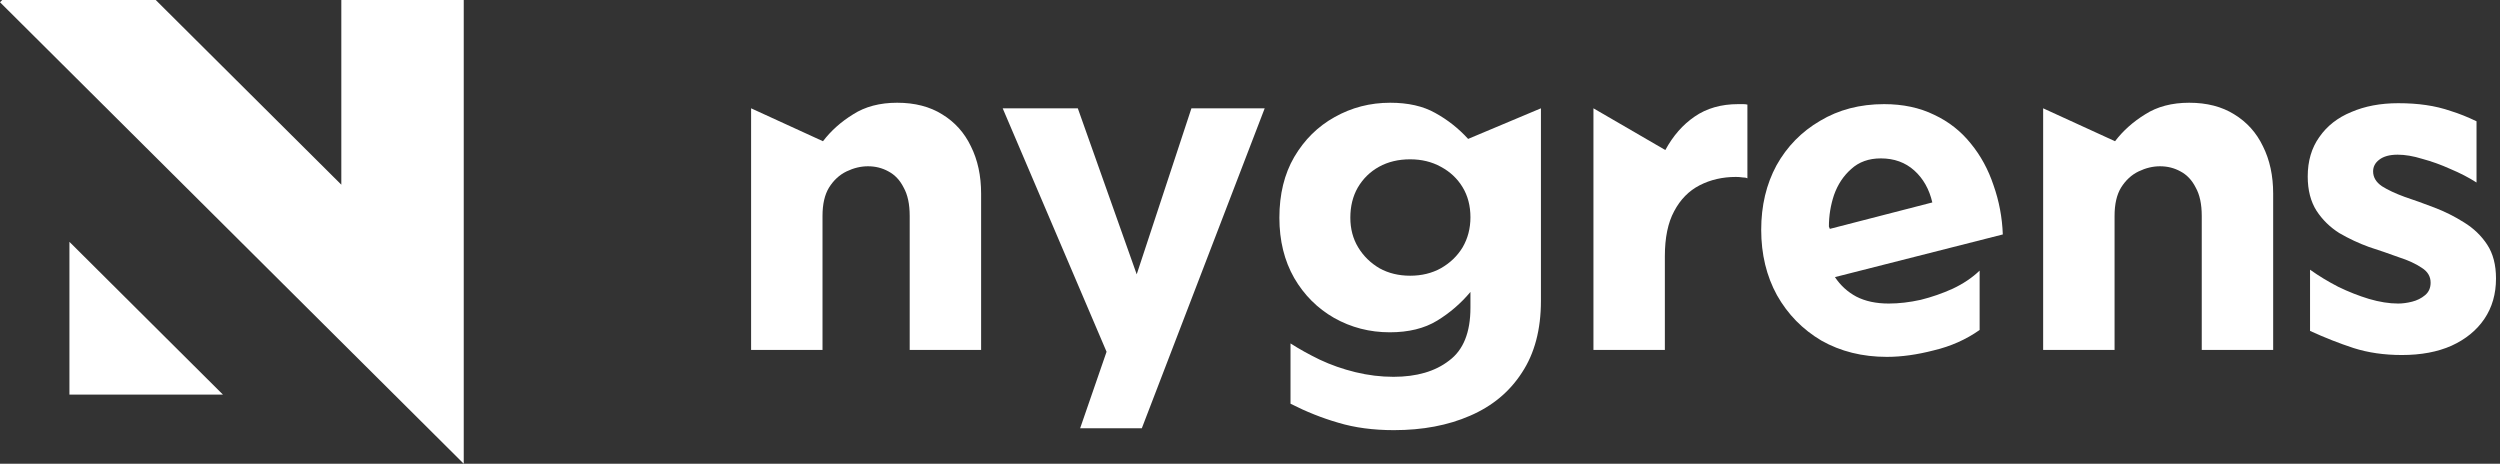
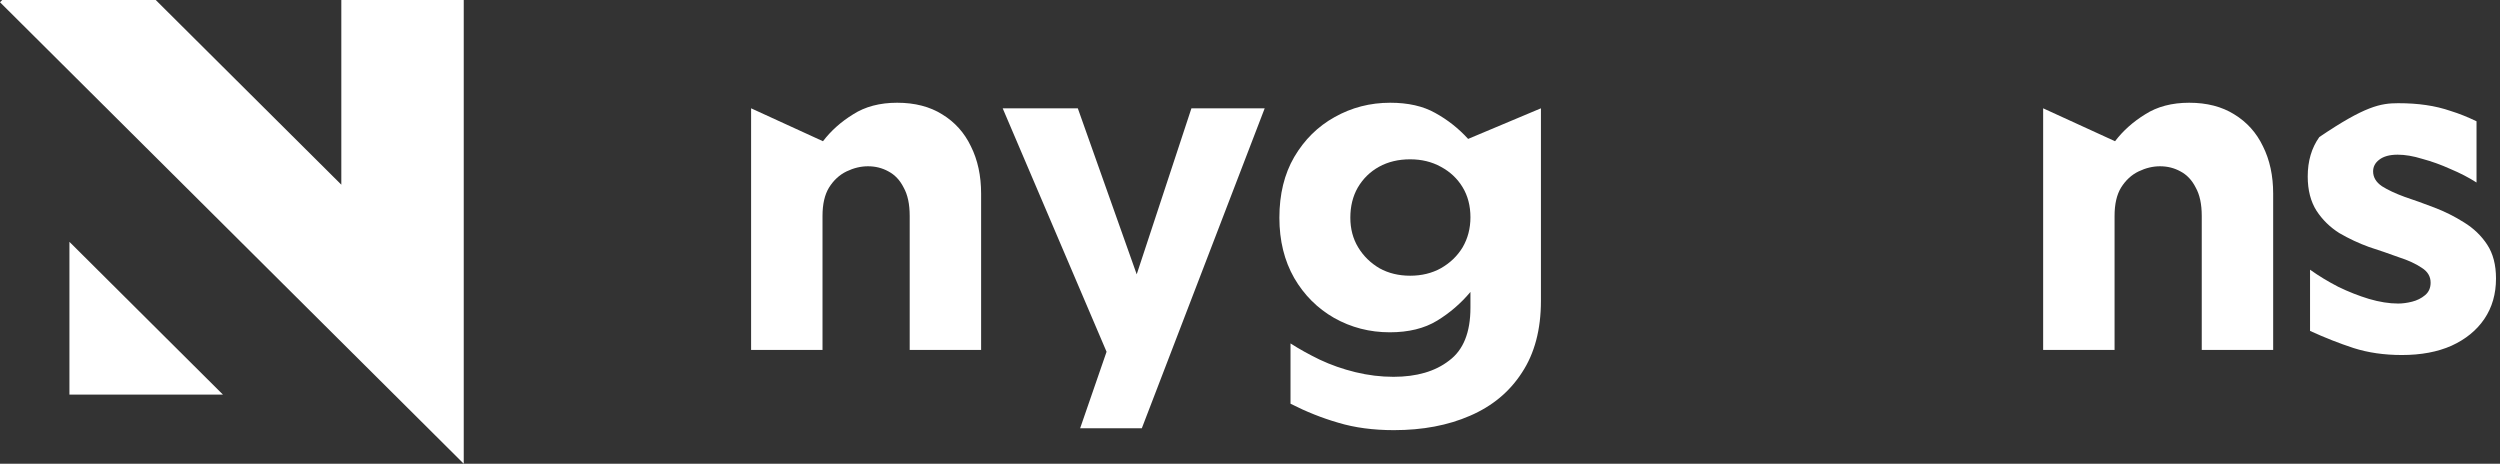
<svg xmlns="http://www.w3.org/2000/svg" width="593" height="110" viewBox="0 0 593 110" fill="none">
  <rect x="0" y="0" width="593" height="110" fill="#333333" stroke="none" />
  <path d="M80.962 43.809V0H110V110L0 0.532L0.534 0H36.94L80.962 43.809ZM52.875 93.594H16.469V57.364L52.875 93.594Z" fill="white" />
-   <path d="M569.722 84.21C565.542 84.21 561.728 83.66 558.282 82.56C554.908 81.46 551.462 80.103 547.942 78.49V63.97C549.995 65.437 552.232 66.793 554.652 68.04C557.072 69.213 559.492 70.167 561.912 70.9C564.405 71.633 566.715 72 568.842 72C569.868 72 570.968 71.853 572.142 71.56C573.315 71.267 574.342 70.753 575.222 70.02C576.102 69.287 576.542 68.297 576.542 67.05C576.542 65.583 575.845 64.41 574.452 63.53C573.058 62.577 571.225 61.733 568.952 61C566.752 60.193 564.405 59.387 561.912 58.58C559.492 57.7 557.145 56.6 554.872 55.28C552.672 53.887 550.875 52.127 549.482 50C548.088 47.8 547.392 45.087 547.392 41.86C547.392 38.193 548.308 35.077 550.142 32.51C551.975 29.87 554.505 27.89 557.732 26.57C560.958 25.177 564.662 24.48 568.842 24.48C571.262 24.48 573.462 24.627 575.442 24.92C577.495 25.213 579.475 25.69 581.382 26.35C583.288 26.937 585.305 27.743 587.432 28.77V43.29C585.598 42.117 583.545 41.053 581.272 40.1C578.998 39.073 576.762 38.267 574.562 37.68C572.435 37.02 570.492 36.69 568.732 36.69C566.825 36.69 565.358 37.093 564.332 37.9C563.378 38.633 562.902 39.55 562.902 40.65C562.902 42.043 563.598 43.217 564.992 44.17C566.385 45.05 568.182 45.893 570.382 46.7C572.582 47.433 574.928 48.277 577.422 49.23C579.915 50.183 582.262 51.357 584.462 52.75C586.735 54.143 588.568 55.903 589.962 58.03C591.355 60.157 592.052 62.833 592.052 66.06C592.052 69.727 591.135 72.917 589.302 75.63C587.468 78.343 584.865 80.47 581.492 82.01C578.192 83.477 574.268 84.21 569.722 84.21Z" fill="white" />
+   <path d="M569.722 84.21C565.542 84.21 561.728 83.66 558.282 82.56C554.908 81.46 551.462 80.103 547.942 78.49V63.97C549.995 65.437 552.232 66.793 554.652 68.04C557.072 69.213 559.492 70.167 561.912 70.9C564.405 71.633 566.715 72 568.842 72C569.868 72 570.968 71.853 572.142 71.56C573.315 71.267 574.342 70.753 575.222 70.02C576.102 69.287 576.542 68.297 576.542 67.05C576.542 65.583 575.845 64.41 574.452 63.53C573.058 62.577 571.225 61.733 568.952 61C566.752 60.193 564.405 59.387 561.912 58.58C559.492 57.7 557.145 56.6 554.872 55.28C552.672 53.887 550.875 52.127 549.482 50C548.088 47.8 547.392 45.087 547.392 41.86C547.392 38.193 548.308 35.077 550.142 32.51C560.958 25.177 564.662 24.48 568.842 24.48C571.262 24.48 573.462 24.627 575.442 24.92C577.495 25.213 579.475 25.69 581.382 26.35C583.288 26.937 585.305 27.743 587.432 28.77V43.29C585.598 42.117 583.545 41.053 581.272 40.1C578.998 39.073 576.762 38.267 574.562 37.68C572.435 37.02 570.492 36.69 568.732 36.69C566.825 36.69 565.358 37.093 564.332 37.9C563.378 38.633 562.902 39.55 562.902 40.65C562.902 42.043 563.598 43.217 564.992 44.17C566.385 45.05 568.182 45.893 570.382 46.7C572.582 47.433 574.928 48.277 577.422 49.23C579.915 50.183 582.262 51.357 584.462 52.75C586.735 54.143 588.568 55.903 589.962 58.03C591.355 60.157 592.052 62.833 592.052 66.06C592.052 69.727 591.135 72.917 589.302 75.63C587.468 78.343 584.865 80.47 581.492 82.01C578.192 83.477 574.268 84.21 569.722 84.21Z" fill="white" />
  <path d="M484.635 83V25.69L501.685 33.5C503.591 31.007 505.975 28.88 508.835 27.12C511.695 25.287 515.178 24.37 519.285 24.37C523.465 24.37 527.021 25.287 529.955 27.12C532.961 28.953 535.235 31.483 536.775 34.71C538.388 37.937 539.195 41.677 539.195 45.93V83H522.255V51.21C522.255 48.423 521.778 46.187 520.825 44.5C519.945 42.74 518.735 41.457 517.195 40.65C515.728 39.843 514.115 39.44 512.355 39.44C510.668 39.44 508.981 39.843 507.295 40.65C505.608 41.457 504.215 42.74 503.115 44.5C502.088 46.187 501.575 48.423 501.575 51.21V83H484.635Z" fill="white" />
-   <path d="M447.567 84.65C441.773 84.65 436.604 83.367 432.057 80.8C427.584 78.16 424.063 74.567 421.497 70.02C419.003 65.473 417.757 60.303 417.757 54.51C417.757 48.79 418.967 43.693 421.387 39.22C423.88 34.747 427.327 31.227 431.727 28.66C436.127 26.02 441.187 24.7 446.907 24.7C451.38 24.7 455.34 25.543 458.787 27.23C462.234 28.843 465.13 31.117 467.477 34.05C469.823 36.91 471.62 40.21 472.867 43.95C474.187 47.69 474.92 51.577 475.067 55.61L435.247 65.73C436.567 67.71 438.254 69.25 440.307 70.35C442.434 71.45 445 72 448.007 72C450.427 72 452.957 71.707 455.597 71.12C458.237 70.46 460.767 69.58 463.187 68.48C465.68 67.307 467.807 65.877 469.567 64.19V78.27C466.34 80.543 462.71 82.157 458.677 83.11C454.717 84.137 451.013 84.65 447.567 84.65ZM434.037 54.29L458.347 48.02C457.614 44.867 456.184 42.337 454.057 40.43C451.93 38.523 449.29 37.57 446.137 37.57C443.277 37.57 440.93 38.413 439.097 40.1C437.264 41.713 435.907 43.767 435.027 46.26C434.22 48.68 433.817 51.173 433.817 53.74L434.037 54.29Z" fill="white" />
-   <path d="M377.965 83V25.69L395.015 35.59C396.848 32.217 399.158 29.577 401.945 27.67C404.805 25.69 408.252 24.7 412.285 24.7C412.725 24.7 413.128 24.7 413.495 24.7C413.862 24.7 414.192 24.737 414.485 24.81V42.3C414.192 42.153 413.788 42.08 413.275 42.08C412.835 42.007 412.322 41.97 411.735 41.97C408.582 41.97 405.722 42.63 403.155 43.95C400.588 45.27 398.572 47.323 397.105 50.11C395.638 52.823 394.905 56.38 394.905 60.78V83H377.965Z" fill="white" />
  <path d="M330.64 102.03C325.726 102.03 321.326 101.443 317.44 100.27C313.626 99.17 309.85 97.667 306.11 95.76V81.46C308.163 82.78 310.473 84.063 313.04 85.31C315.68 86.557 318.503 87.547 321.51 88.28C324.516 89.013 327.523 89.38 330.53 89.38C336.03 89.38 340.43 88.097 343.73 85.53C347.103 83.037 348.79 78.857 348.79 72.99V69.25C346.516 71.963 343.876 74.237 340.87 76.07C337.863 77.903 334.123 78.82 329.65 78.82C324.883 78.82 320.483 77.683 316.45 75.41C312.49 73.137 309.336 69.983 306.99 65.95C304.643 61.843 303.47 57.077 303.47 51.65C303.47 46.077 304.643 41.273 306.99 37.24C309.41 33.133 312.6 29.98 316.56 27.78C320.593 25.507 324.993 24.37 329.76 24.37C334.013 24.37 337.57 25.177 340.43 26.79C343.363 28.403 345.966 30.457 348.24 32.95L365.51 25.69V71.34C365.51 78.16 364.006 83.843 361 88.39C358.066 92.937 353.96 96.347 348.68 98.62C343.473 100.893 337.46 102.03 330.64 102.03ZM334.49 65.4C337.203 65.4 339.623 64.813 341.75 63.64C343.95 62.393 345.673 60.743 346.92 58.69C348.166 56.563 348.79 54.18 348.79 51.54C348.79 48.827 348.166 46.443 346.92 44.39C345.673 42.337 343.95 40.723 341.75 39.55C339.623 38.377 337.203 37.79 334.49 37.79C331.703 37.79 329.246 38.377 327.12 39.55C324.993 40.723 323.306 42.373 322.06 44.5C320.886 46.553 320.3 48.937 320.3 51.65C320.3 54.29 320.923 56.637 322.17 58.69C323.416 60.743 325.103 62.393 327.23 63.64C329.356 64.813 331.776 65.4 334.49 65.4Z" fill="white" />
  <path d="M256.207 101.59L262.477 83.44L237.837 25.69H255.657L269.627 65.07L282.607 25.69H299.987L270.837 101.59H256.207Z" fill="white" />
  <path d="M178.16 83V25.69L195.21 33.5C197.117 31.007 199.5 28.88 202.36 27.12C205.22 25.287 208.703 24.37 212.81 24.37C216.99 24.37 220.547 25.287 223.48 27.12C226.487 28.953 228.76 31.483 230.3 34.71C231.913 37.937 232.72 41.677 232.72 45.93V83H215.78V51.21C215.78 48.423 215.303 46.187 214.35 44.5C213.47 42.74 212.26 41.457 210.72 40.65C209.253 39.843 207.64 39.44 205.88 39.44C204.193 39.44 202.507 39.843 200.82 40.65C199.133 41.457 197.74 42.74 196.64 44.5C195.613 46.187 195.1 48.423 195.1 51.21V83H178.16Z" fill="white" />
</svg>